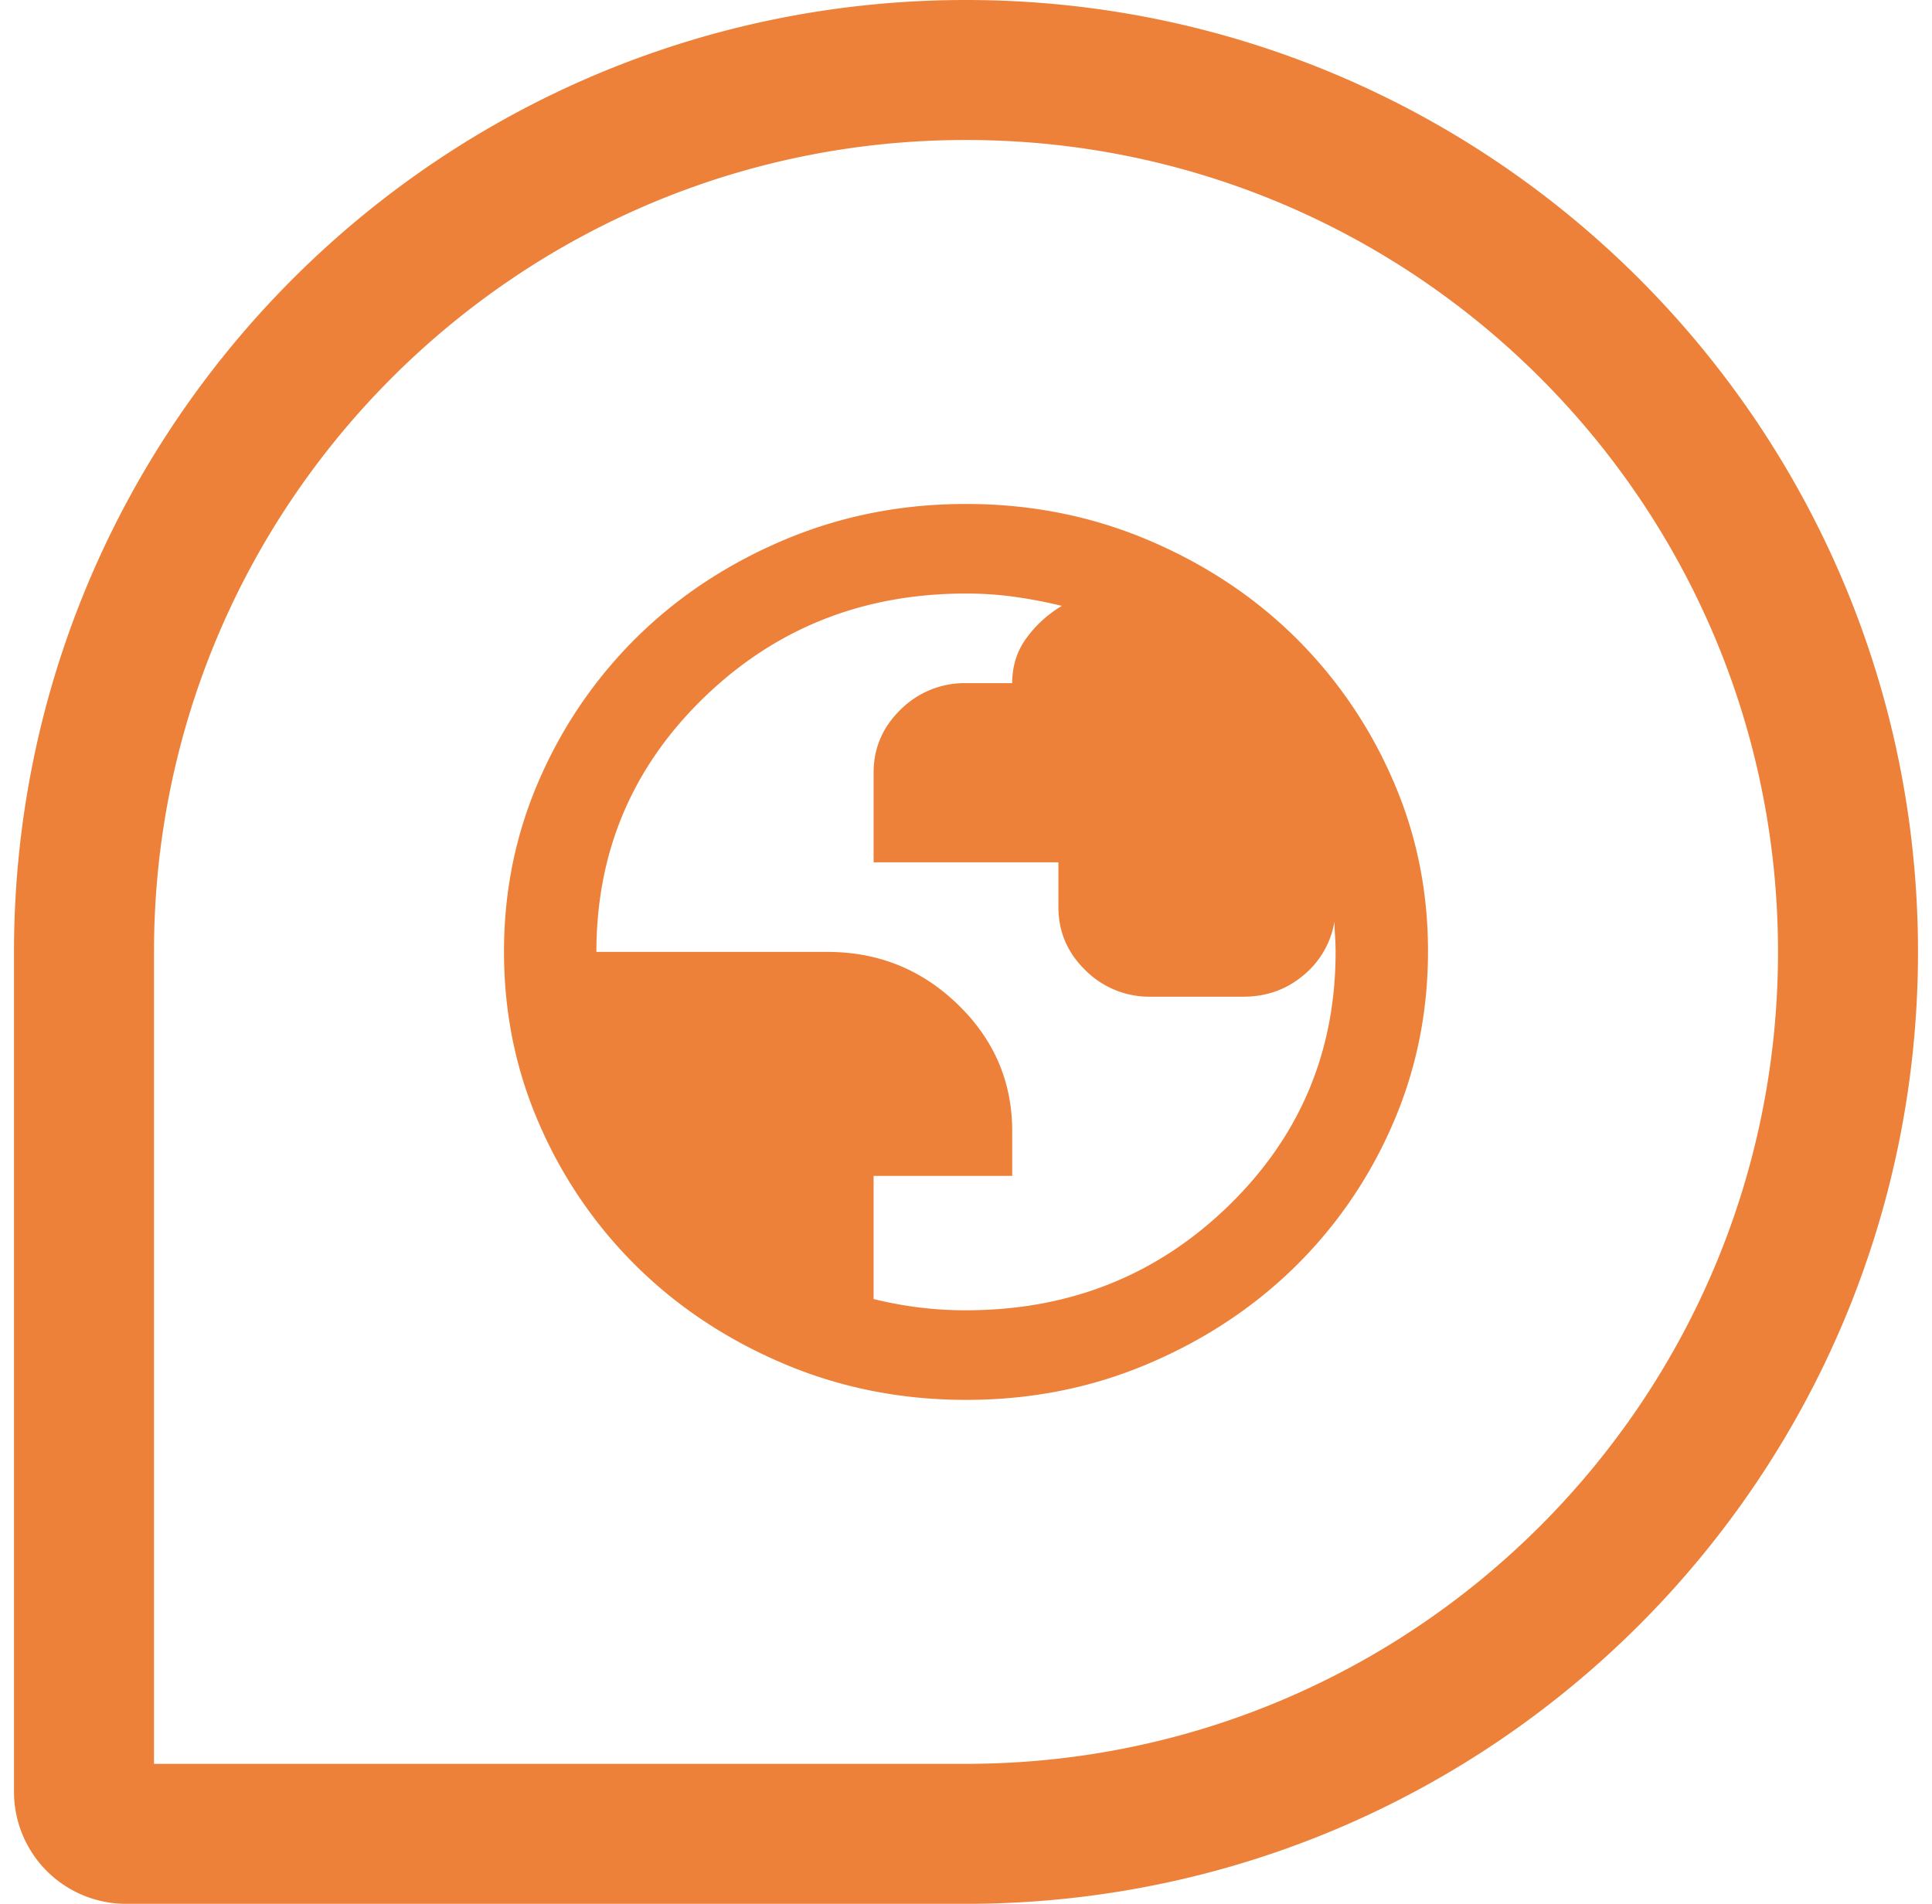
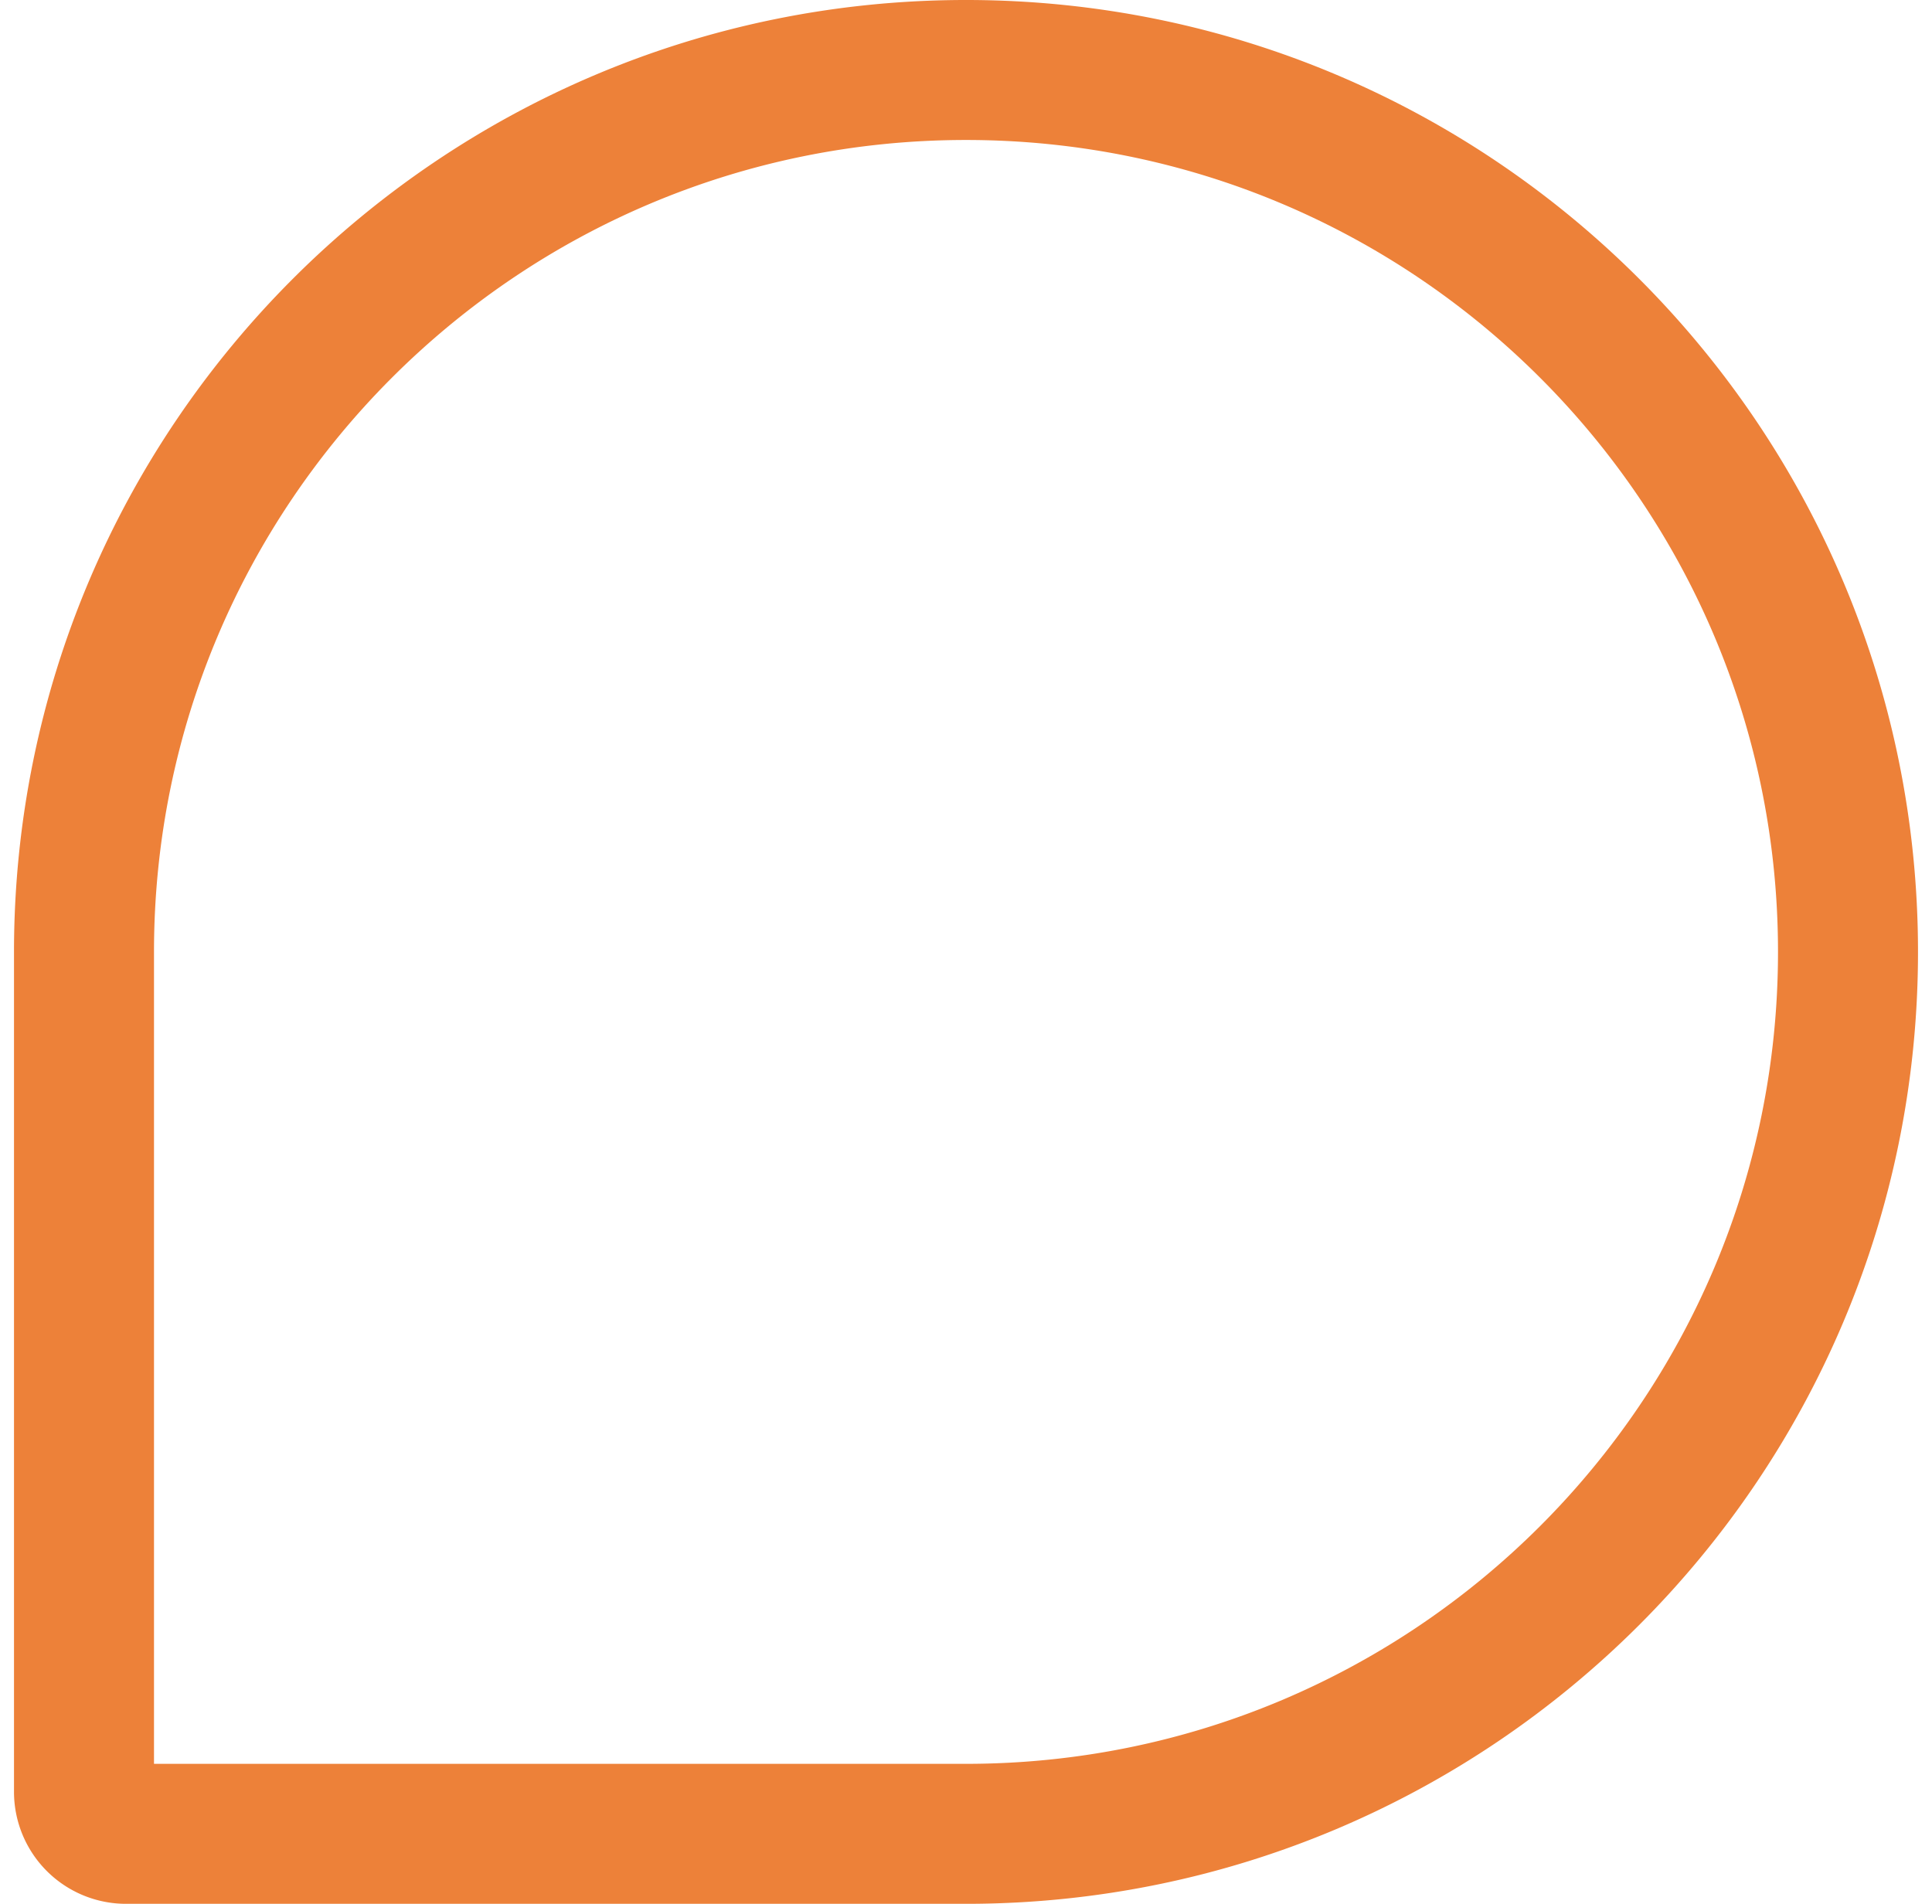
<svg xmlns="http://www.w3.org/2000/svg" width="69" height="68" fill="none">
  <path stroke="#ED8139" stroke-width="5" d="M3 34C3 16.603 17.103 2.5 34.5 2.5S66 16.603 66 34 51.897 65.5 34.5 65.5h-30A1.5 1.5 0 0 1 3 64V34Z" />
-   <path fill="#ED8139" d="M34.5 50c-2.282 0-4.427-.42-6.435-1.26-2.008-.841-3.754-1.981-5.239-3.42a16.106 16.106 0 0 1-3.526-5.08c-.866-1.948-1.299-4.028-1.3-6.24-.001-2.212.432-4.292 1.3-6.24a16.178 16.178 0 0 1 3.526-5.08c1.483-1.439 3.23-2.579 5.239-3.42C30.075 18.42 32.22 18 34.5 18c2.28 0 4.425.42 6.435 1.26 2.01.841 3.756 1.981 5.239 3.42a16.199 16.199 0 0 1 3.527 5.08c.87 1.948 1.302 4.028 1.299 6.24-.003 2.212-.437 4.292-1.3 6.24a16.033 16.033 0 0 1-3.526 5.08c-1.487 1.439-3.234 2.58-5.239 3.42-2.005.842-4.15 1.262-6.435 1.26Zm0-3.2c3.685 0 6.806-1.24 9.364-3.72C46.42 40.6 47.7 37.573 47.7 34c0-.187-.007-.38-.02-.58a9.082 9.082 0 0 1-.021-.5 3.152 3.152 0 0 1-1.114 1.92c-.605.507-1.32.76-2.145.76h-3.3a3.227 3.227 0 0 1-2.33-.94c-.646-.625-.969-1.379-.97-2.26v-1.6h-6.6v-3.2c0-.88.323-1.633.97-2.26a3.236 3.236 0 0 1 2.33-.94h1.65c0-.613.172-1.153.516-1.62a4.262 4.262 0 0 1 1.258-1.14c-.55-.133-1.107-.24-1.67-.32-.563-.08-1.148-.12-1.754-.12-3.685 0-6.806 1.24-9.364 3.72C22.58 27.4 21.3 30.427 21.3 34h8.25c1.815 0 3.369.627 4.661 1.88 1.293 1.253 1.939 2.76 1.939 4.52V42H31.2v4.4c.55.133 1.093.234 1.63.3.537.068 1.094.101 1.67.1Z" />
</svg>